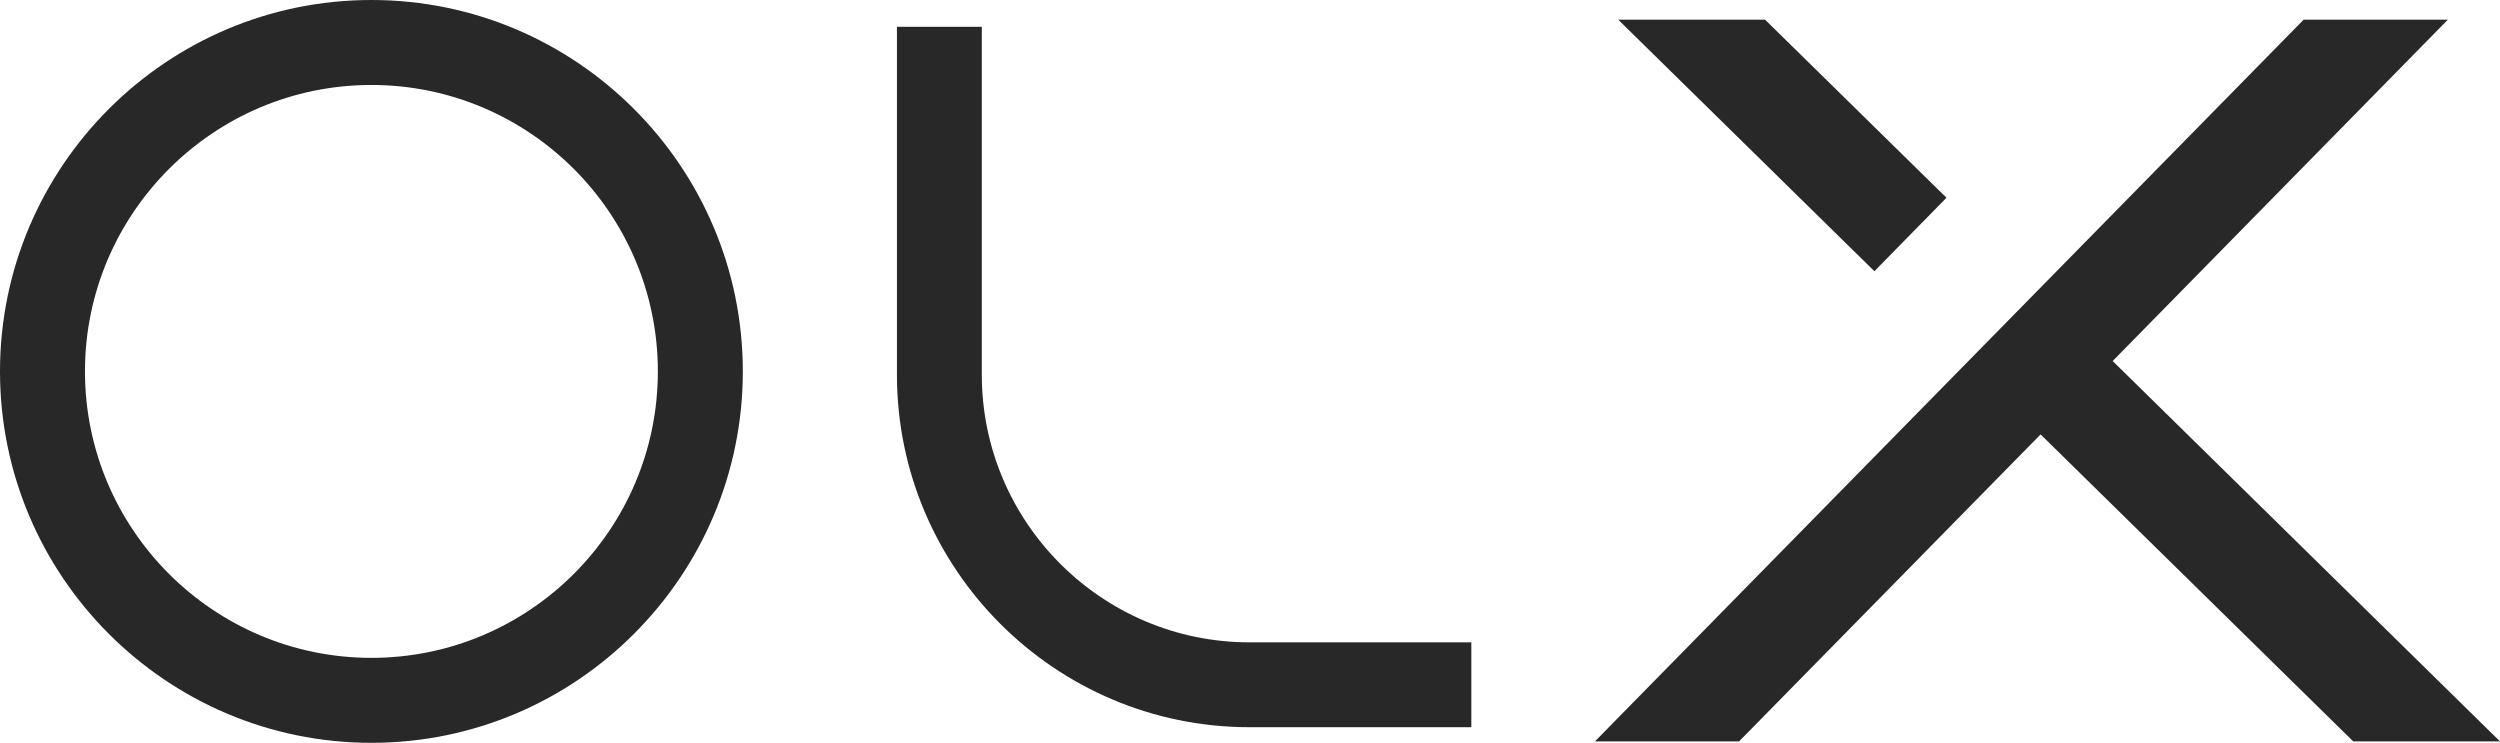
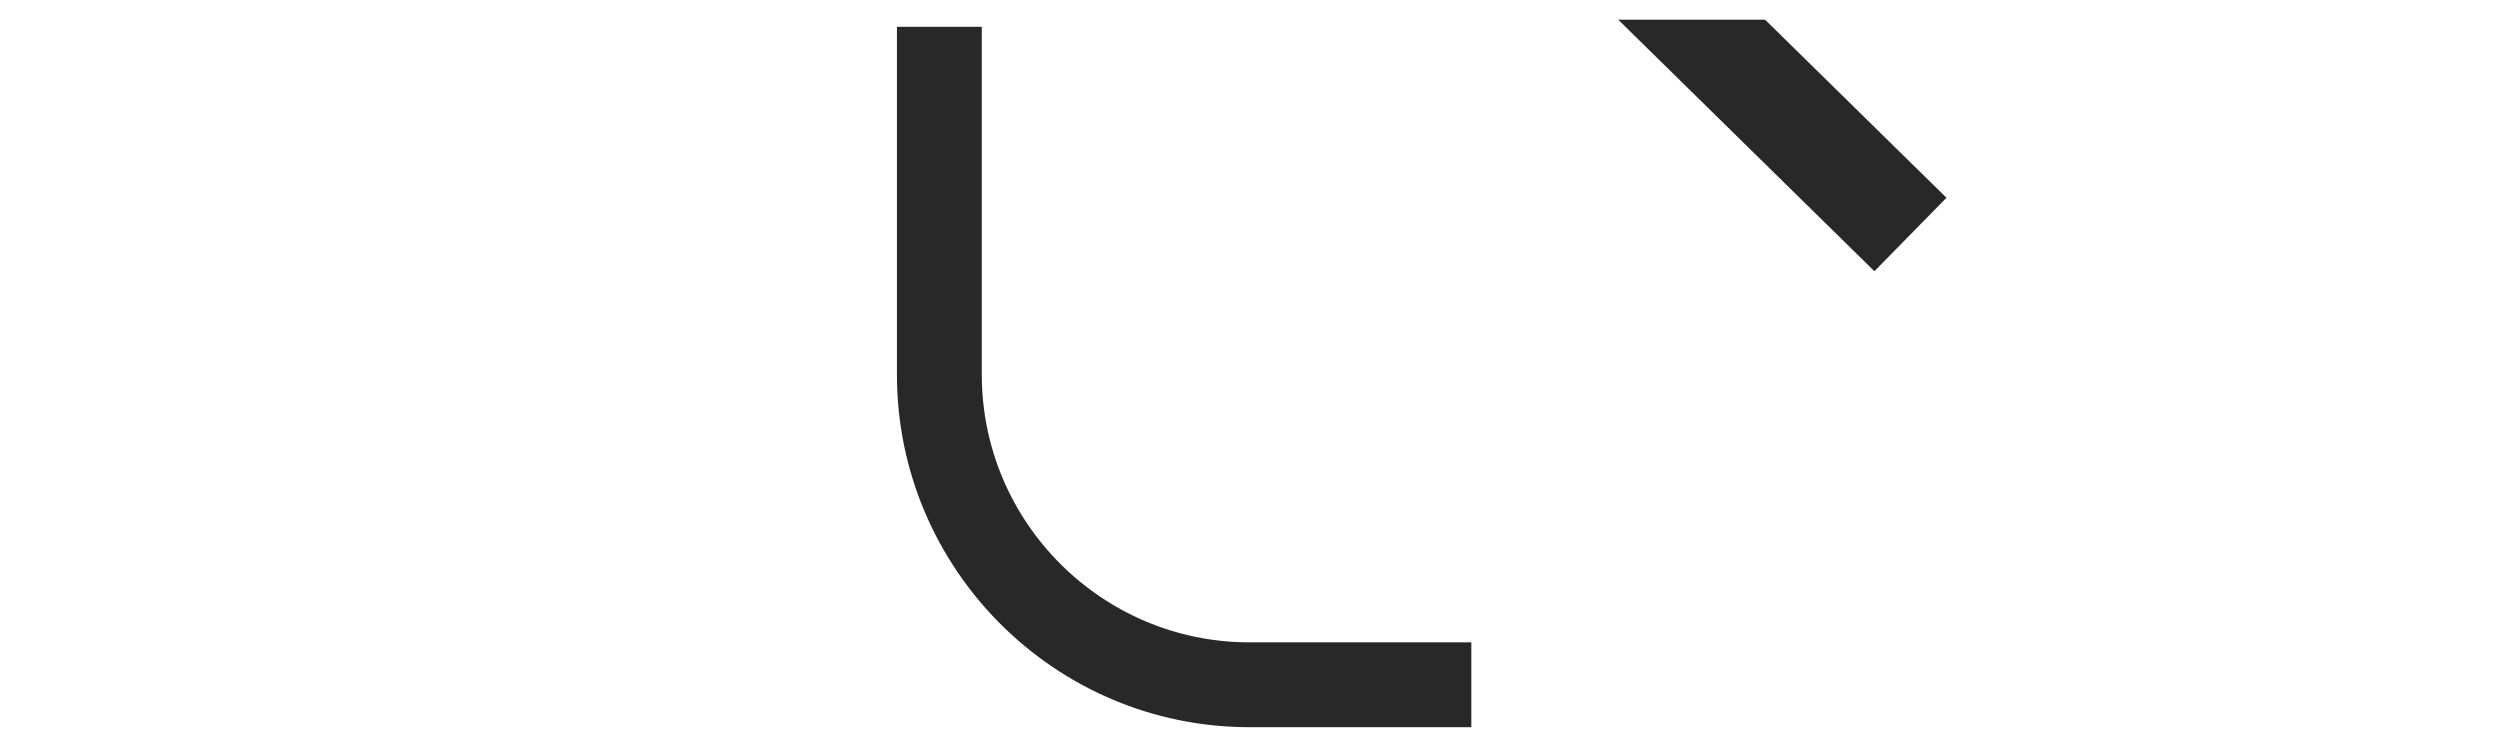
<svg xmlns="http://www.w3.org/2000/svg" id="Layer_2" viewBox="0 0 248.04 73.7">
  <g id="Layer_2-2">
    <g id="Layer_2-2">
-       <path d="M36.85,73.7C16.53,73.7,0,57.17,0,36.85S16.53,0,36.85,0s36.85,16.53,36.85,36.85-16.53,36.85-36.85,36.85ZM36.85,8.43c-15.67,0-28.42,12.75-28.42,28.42s12.75,28.42,28.42,28.42,28.42-12.75,28.42-28.42-12.75-28.42-28.42-28.42Z" fill="#282828" />
      <path d="M145.98,63.73h-22.01c-14.65,0-26.56-11.92-26.56-26.56V2.66h-8.42v34.51c0,19.29,15.69,34.98,34.98,34.98h22.01s0-8.42,0-8.42Z" fill="#282828" />
-       <polygon points="209.61 35.82 242.87 1.95 228.56 1.95 202.33 28.66 195.17 35.95 158.24 73.56 172.54 73.56 202.46 43.1 202.46 43.1 233.48 73.56 248.04 73.56 209.61 35.82" fill="#282828" />
      <polygon points="193.12 19.62 175.12 1.95 160.55 1.95 185.97 26.91 193.12 19.62" fill="#282828" />
    </g>
  </g>
</svg>